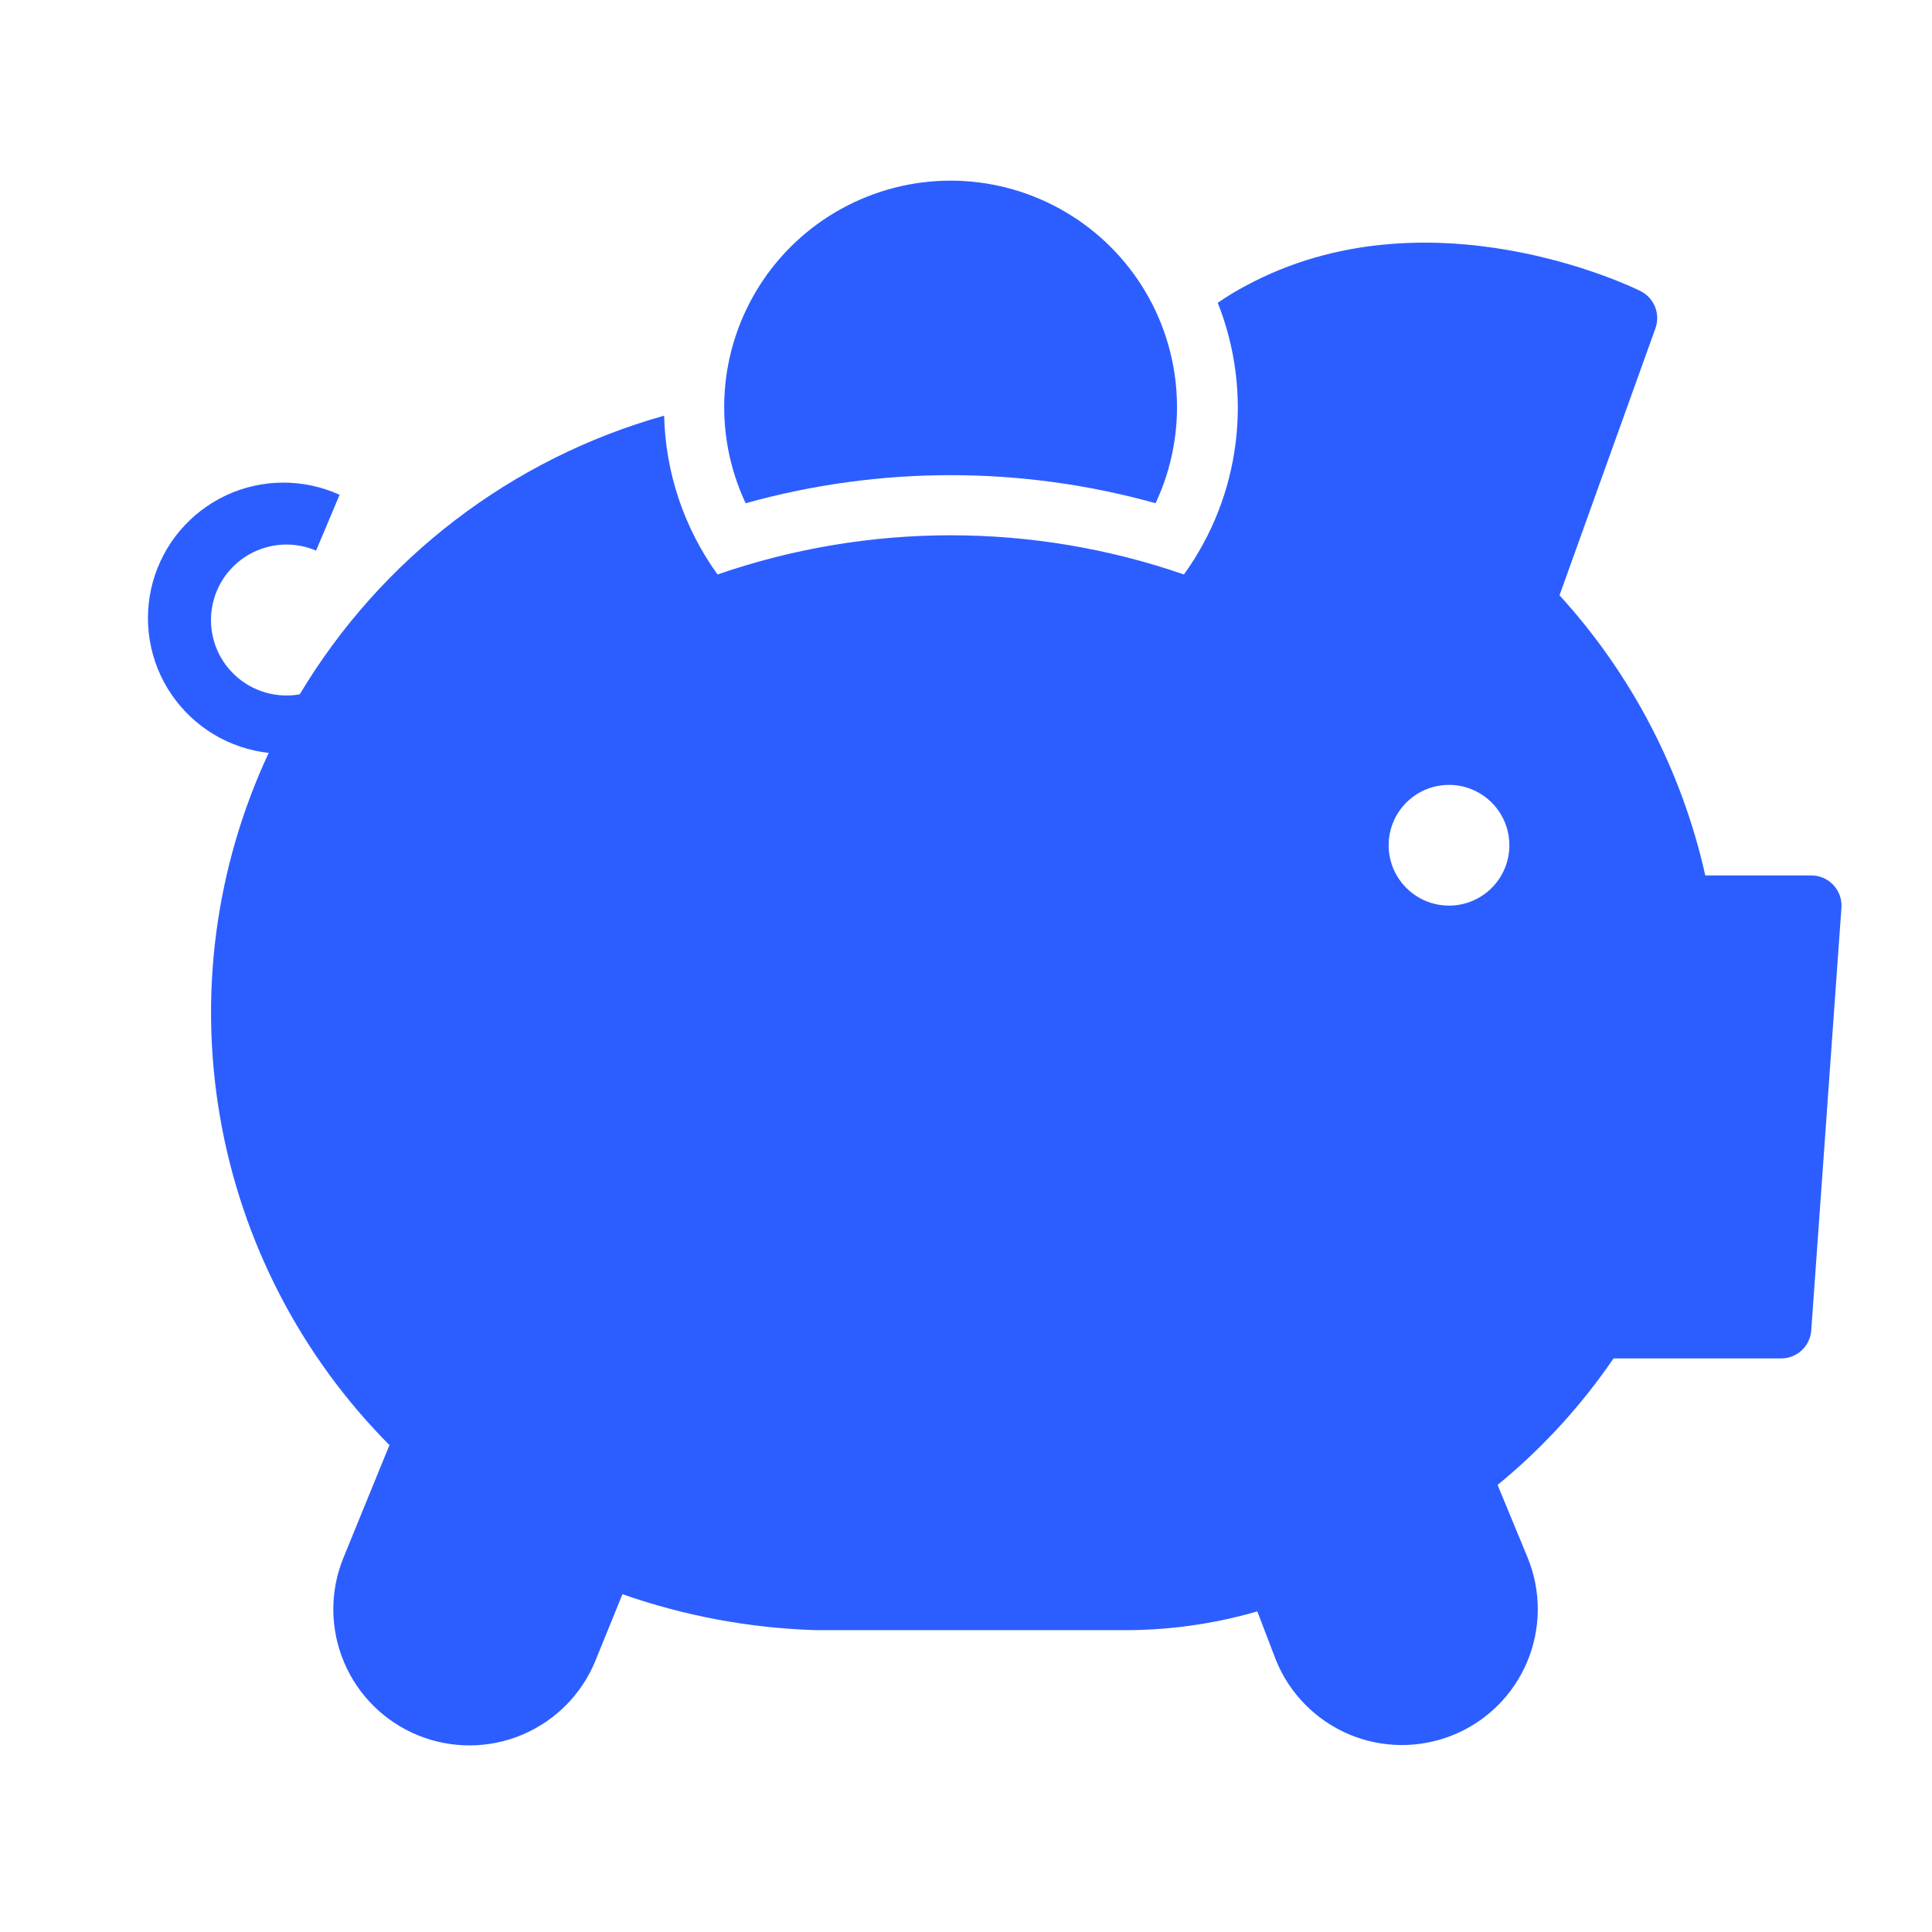
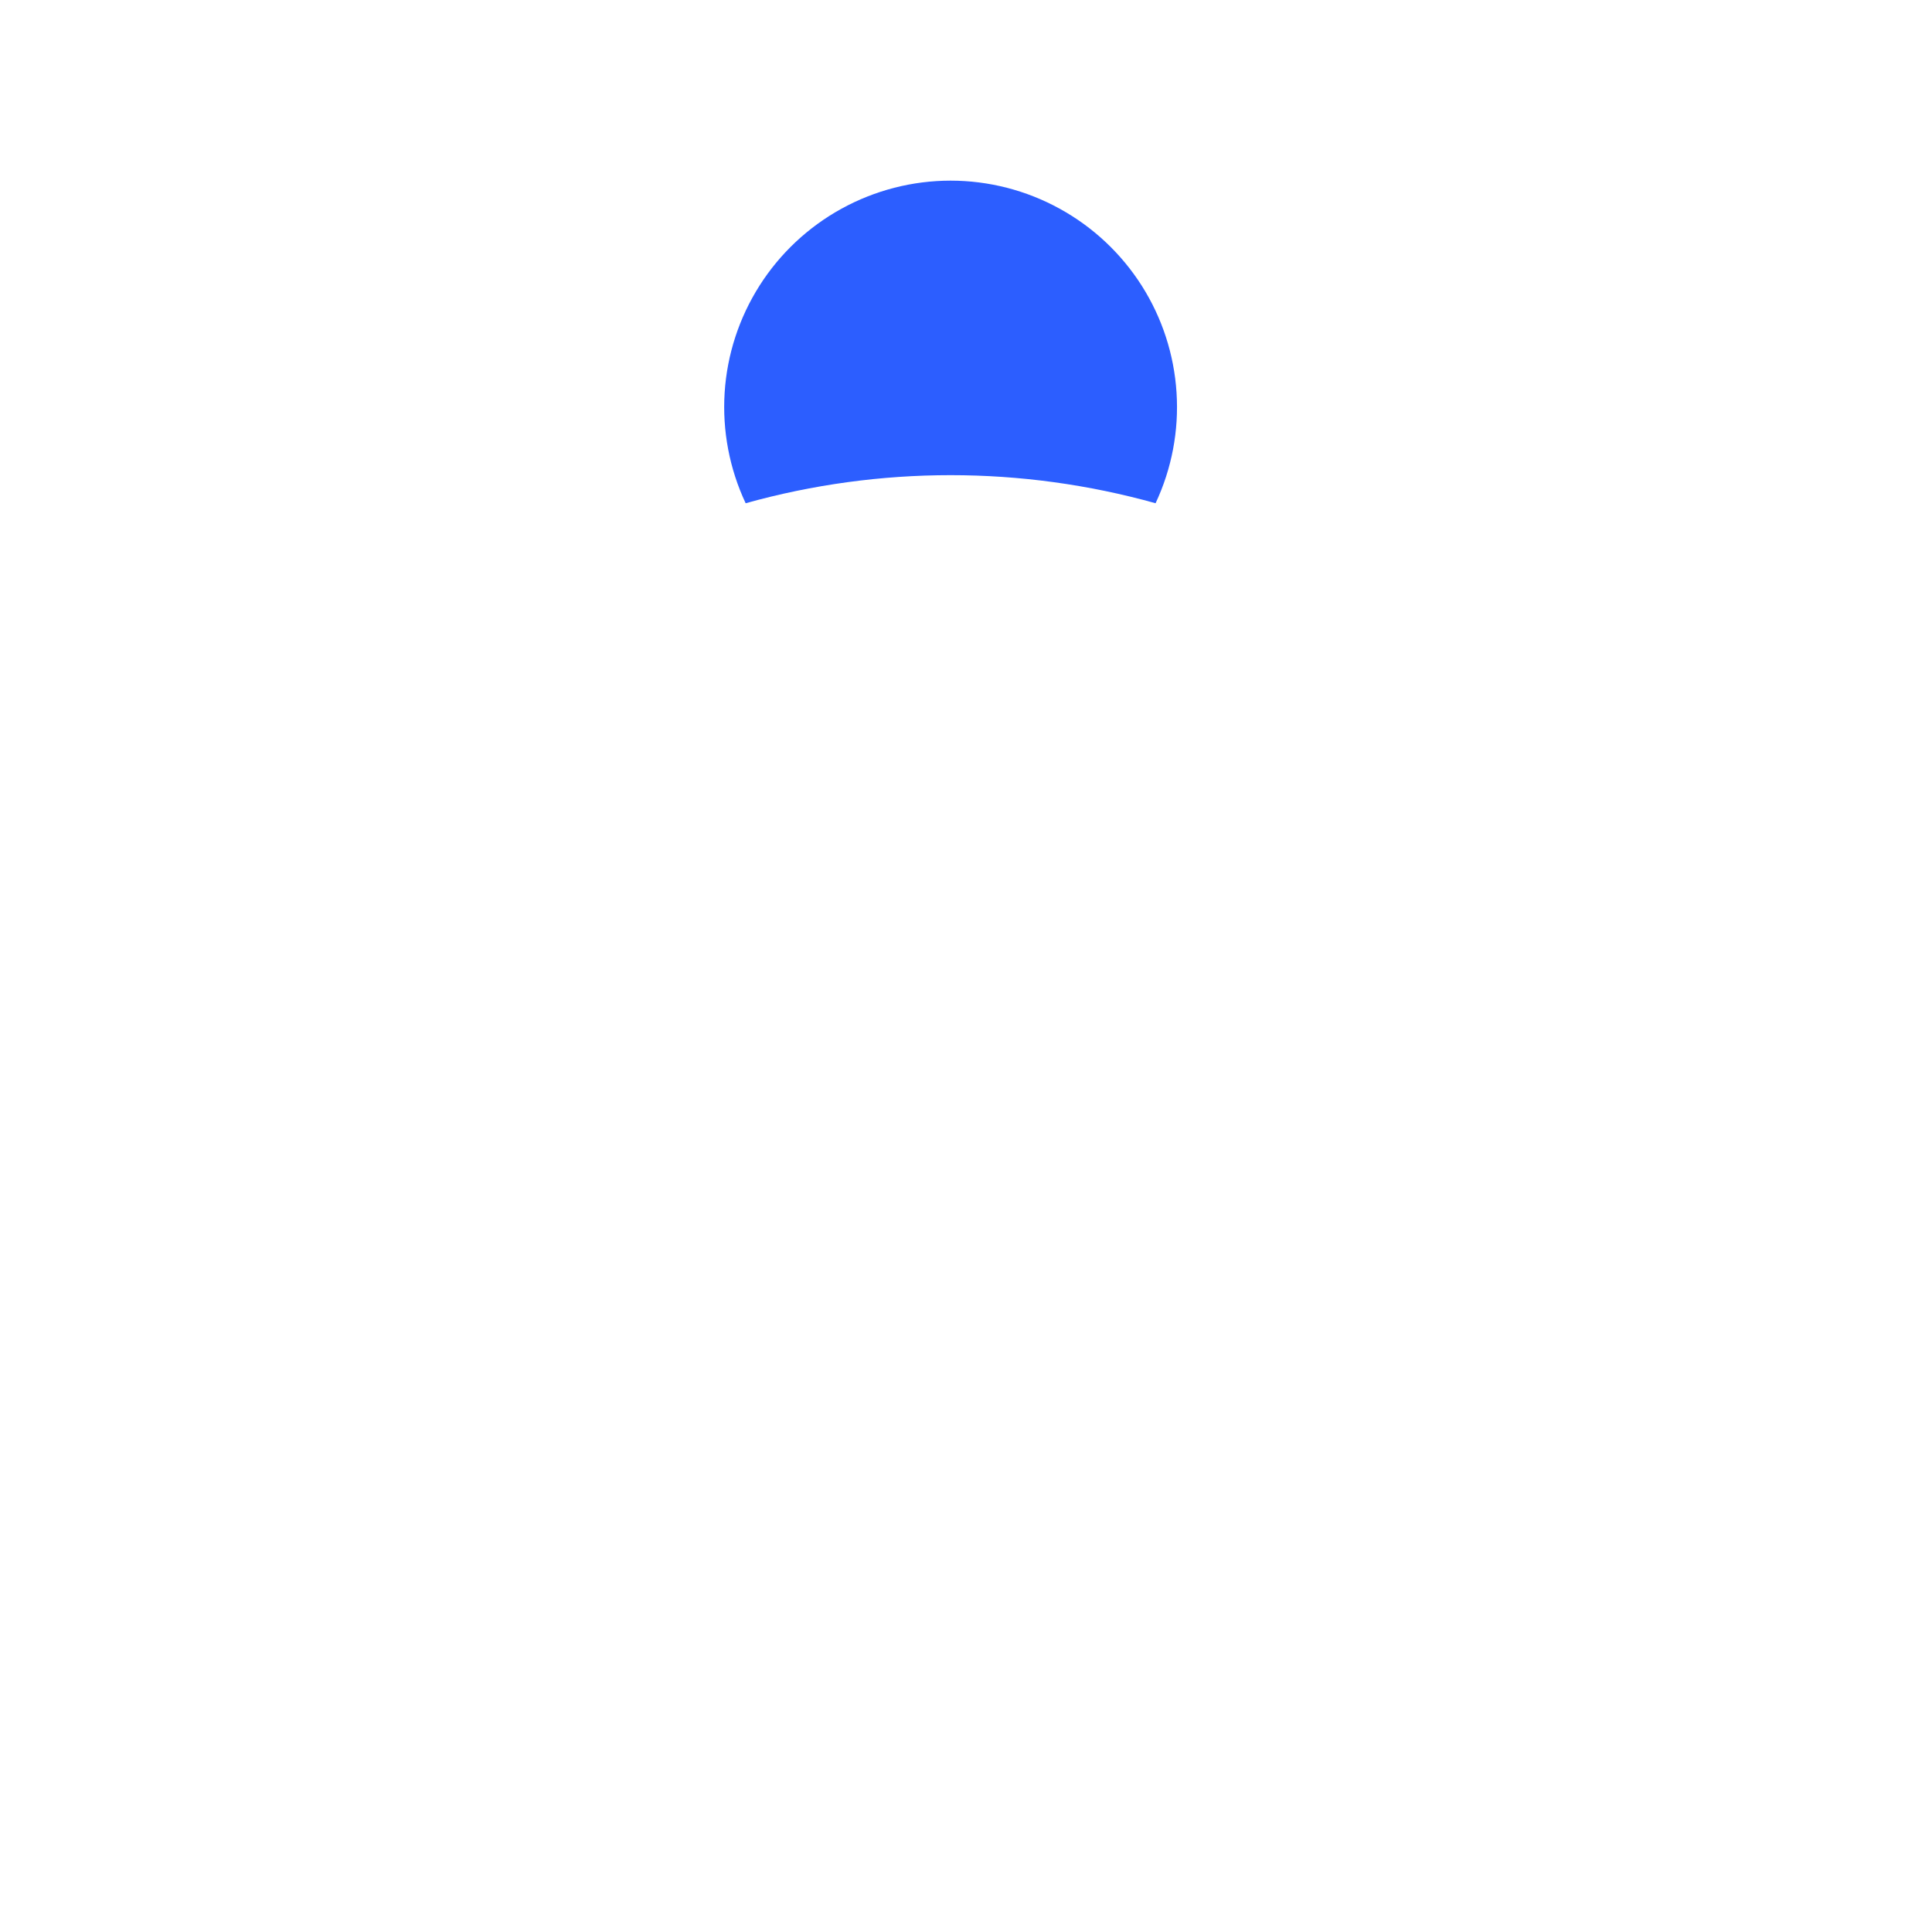
<svg xmlns="http://www.w3.org/2000/svg" width="40" height="40" viewBox="0 0 40 40" fill="none">
  <path d="M23.925 10.419C24.26 9.704 24.41 8.917 24.359 8.129C24.309 7.342 24.061 6.58 23.638 5.914C23.214 5.248 22.63 4.7 21.938 4.32C21.247 3.94 20.47 3.74 19.681 3.74C18.892 3.74 18.116 3.94 17.424 4.32C16.733 4.7 16.148 5.248 15.725 5.914C15.302 6.58 15.053 7.342 15.003 8.129C14.953 8.917 15.102 9.704 15.438 10.419C18.214 9.644 21.149 9.644 23.925 10.419Z" fill="#2C5EFF" />
-   <path d="M37.5 18.125H35.306C34.823 15.961 33.782 13.962 32.288 12.325L34.275 6.794C34.326 6.65 34.322 6.492 34.265 6.35C34.207 6.208 34.1 6.093 33.962 6.025C33.788 5.937 29.55 3.887 25.788 5.919C25.589 6.024 25.397 6.141 25.212 6.269C25.578 7.19 25.705 8.188 25.582 9.171C25.46 10.154 25.092 11.09 24.512 11.894C21.385 10.812 17.984 10.812 14.856 11.894C14.164 10.935 13.778 9.789 13.75 8.606C10.591 9.494 7.891 11.559 6.206 14.375C5.967 14.418 5.72 14.404 5.487 14.335C5.253 14.266 5.039 14.143 4.862 13.977C4.684 13.81 4.548 13.605 4.464 13.376C4.38 13.148 4.35 12.903 4.378 12.661C4.405 12.419 4.489 12.187 4.622 11.983C4.755 11.779 4.934 11.609 5.144 11.487C5.355 11.364 5.591 11.293 5.834 11.277C6.077 11.262 6.32 11.304 6.544 11.4L7.031 10.244C6.662 10.076 6.26 9.99 5.854 9.992C5.448 9.994 5.047 10.084 4.679 10.256C4.312 10.429 3.986 10.678 3.724 10.989C3.462 11.299 3.271 11.663 3.163 12.054C3.056 12.446 3.034 12.856 3.101 13.257C3.167 13.657 3.319 14.039 3.548 14.374C3.776 14.71 4.074 14.993 4.422 15.202C4.77 15.412 5.159 15.543 5.563 15.588C4.462 17.945 4.111 20.583 4.559 23.146C5.006 25.709 6.229 28.073 8.063 29.919L7.106 32.263C6.826 32.955 6.833 33.731 7.125 34.419C7.416 35.107 7.97 35.651 8.663 35.931C9.355 36.211 10.131 36.205 10.819 35.913C11.507 35.621 12.051 35.068 12.331 34.375L12.887 33.006C14.171 33.456 15.516 33.707 16.875 33.75H23.125C24.108 33.766 25.087 33.636 26.031 33.362L26.419 34.375C26.7 35.066 27.244 35.617 27.931 35.908C28.619 36.198 29.393 36.203 30.084 35.922C30.776 35.641 31.327 35.097 31.617 34.409C31.907 33.722 31.912 32.947 31.631 32.256L31.006 30.744C31.927 29.989 32.735 29.108 33.406 28.125H36.875C37.033 28.125 37.186 28.066 37.302 27.958C37.418 27.85 37.489 27.702 37.5 27.544L38.125 18.794C38.131 18.708 38.119 18.622 38.091 18.541C38.062 18.46 38.017 18.386 37.958 18.323C37.9 18.261 37.829 18.21 37.75 18.176C37.671 18.142 37.586 18.125 37.5 18.125ZM30 18.75C29.753 18.75 29.511 18.677 29.306 18.539C29.1 18.402 28.94 18.207 28.845 17.978C28.751 17.75 28.726 17.499 28.774 17.256C28.822 17.014 28.941 16.791 29.116 16.616C29.291 16.441 29.514 16.322 29.756 16.274C29.999 16.226 30.25 16.25 30.478 16.345C30.707 16.44 30.902 16.6 31.039 16.805C31.177 17.011 31.25 17.253 31.25 17.5C31.25 17.831 31.118 18.149 30.884 18.384C30.649 18.618 30.331 18.75 30 18.75Z" fill="#2C5EFF" />
</svg>